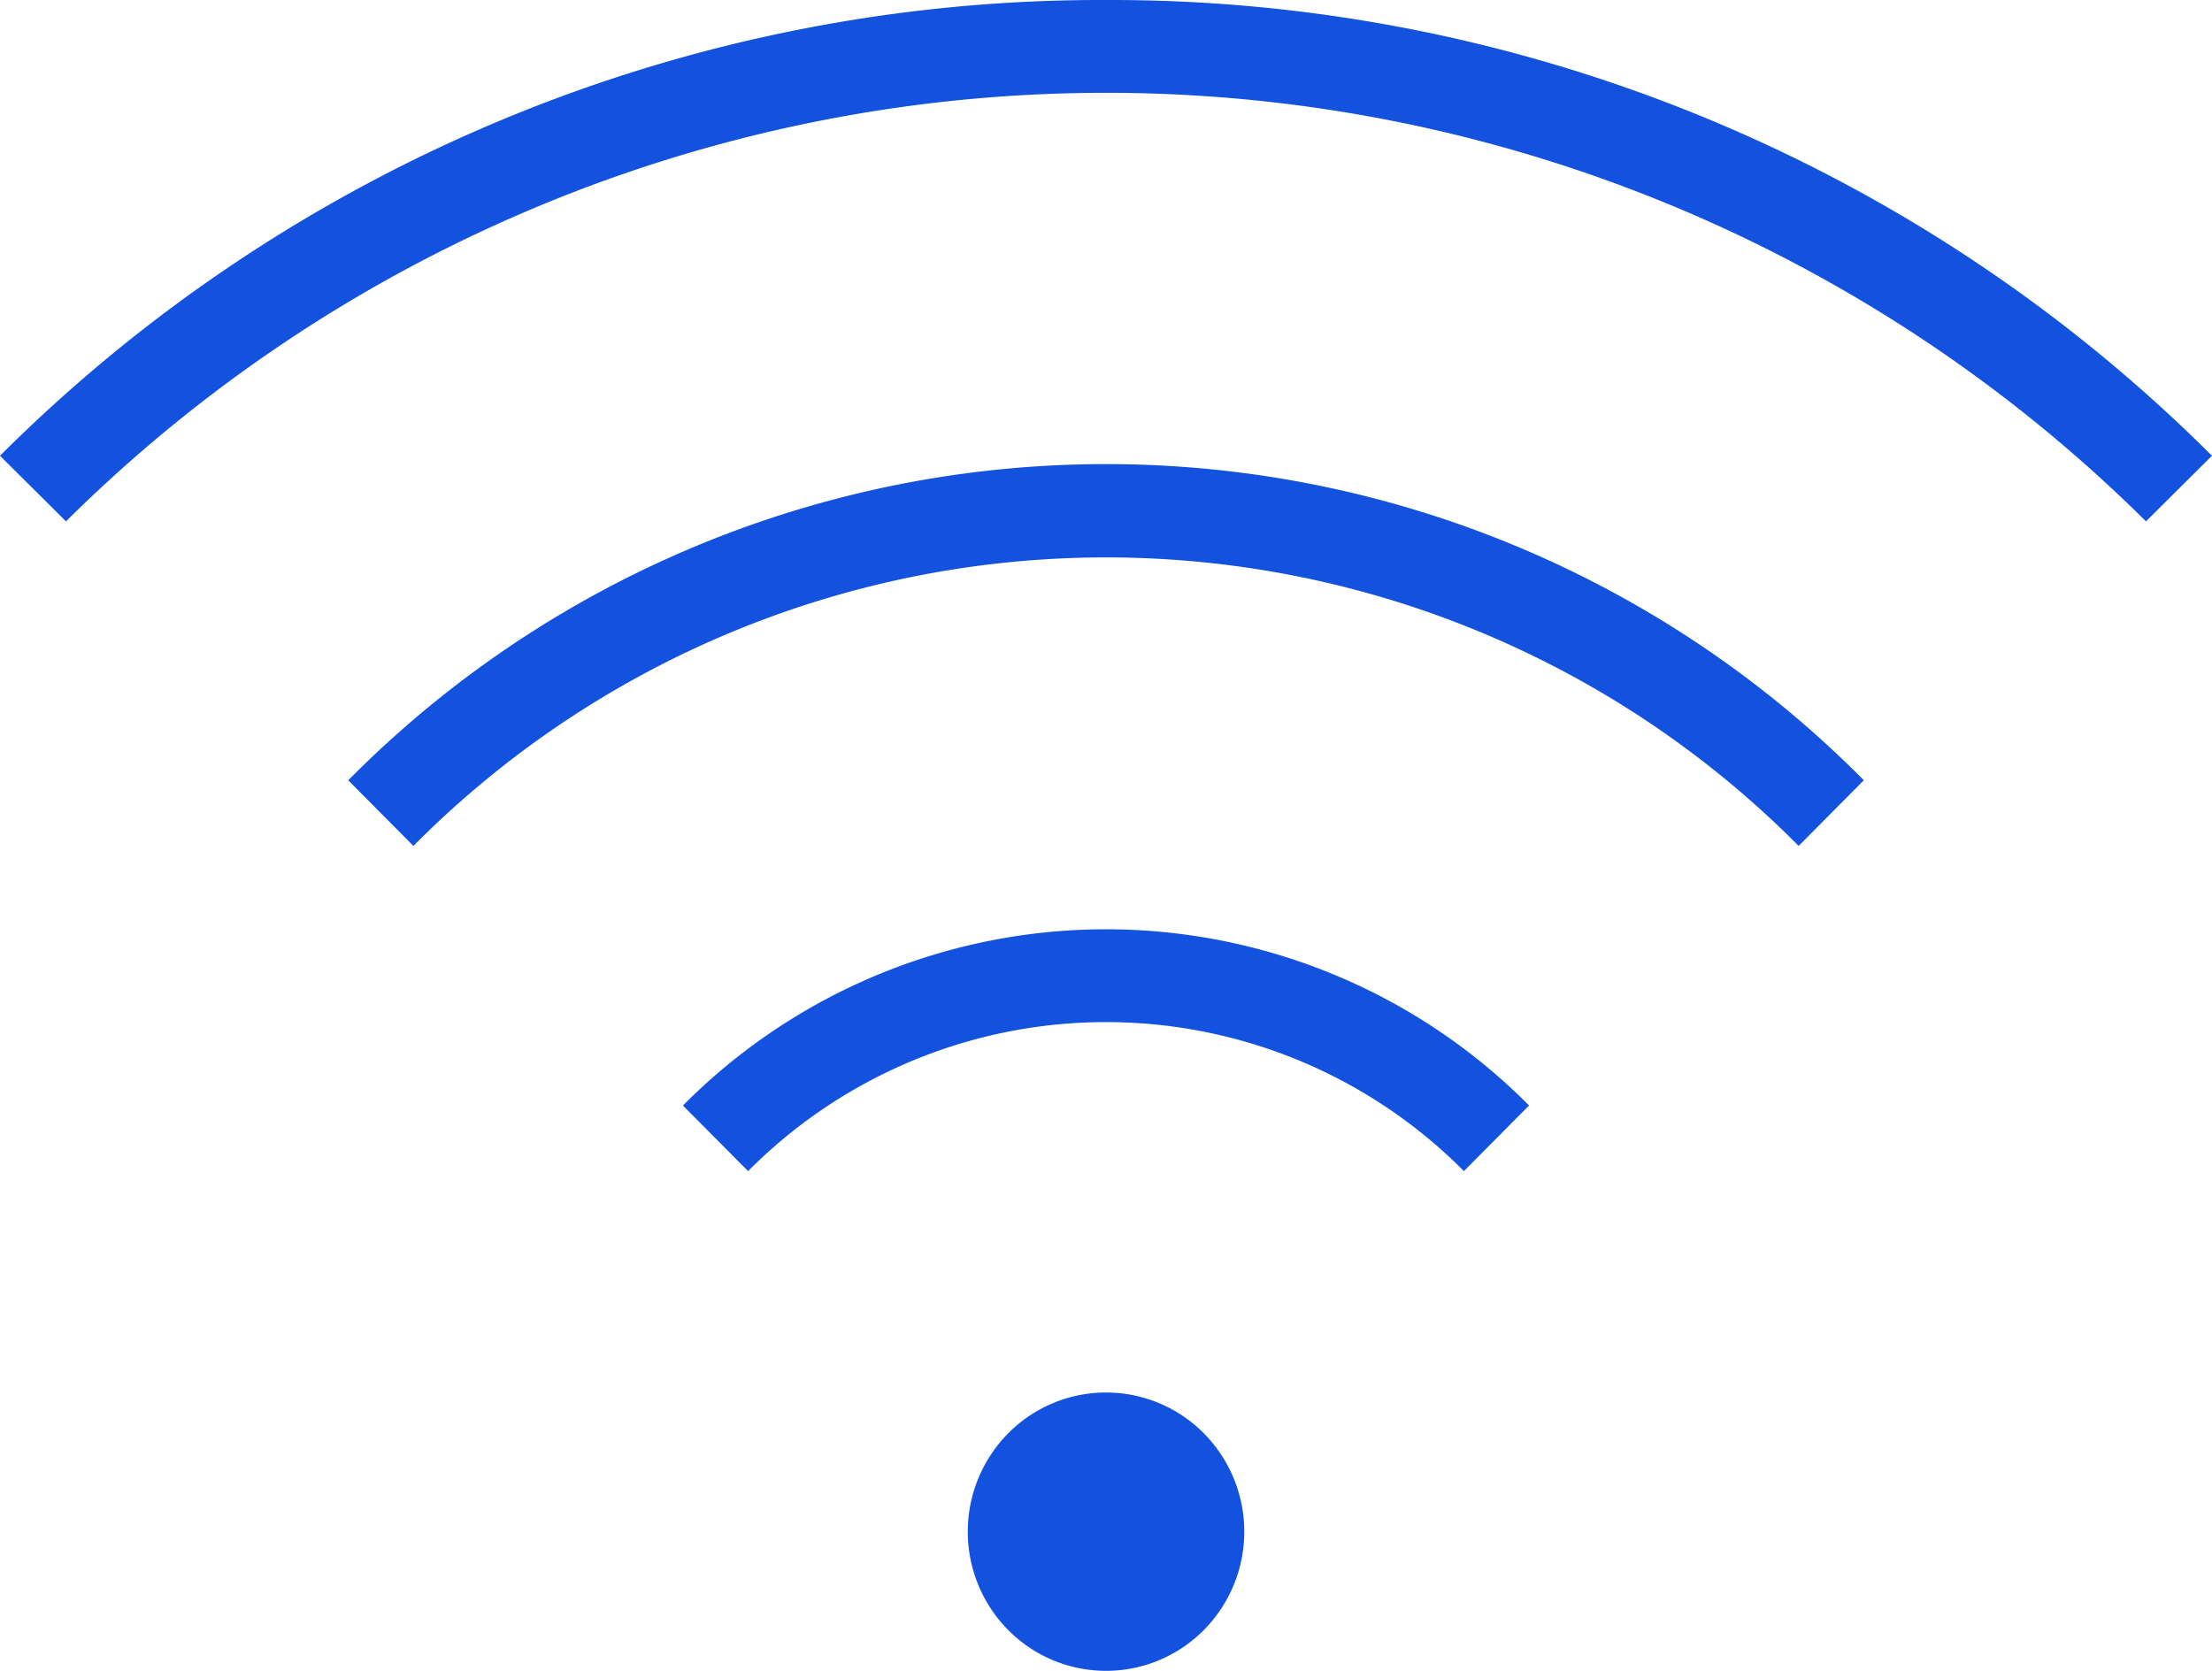
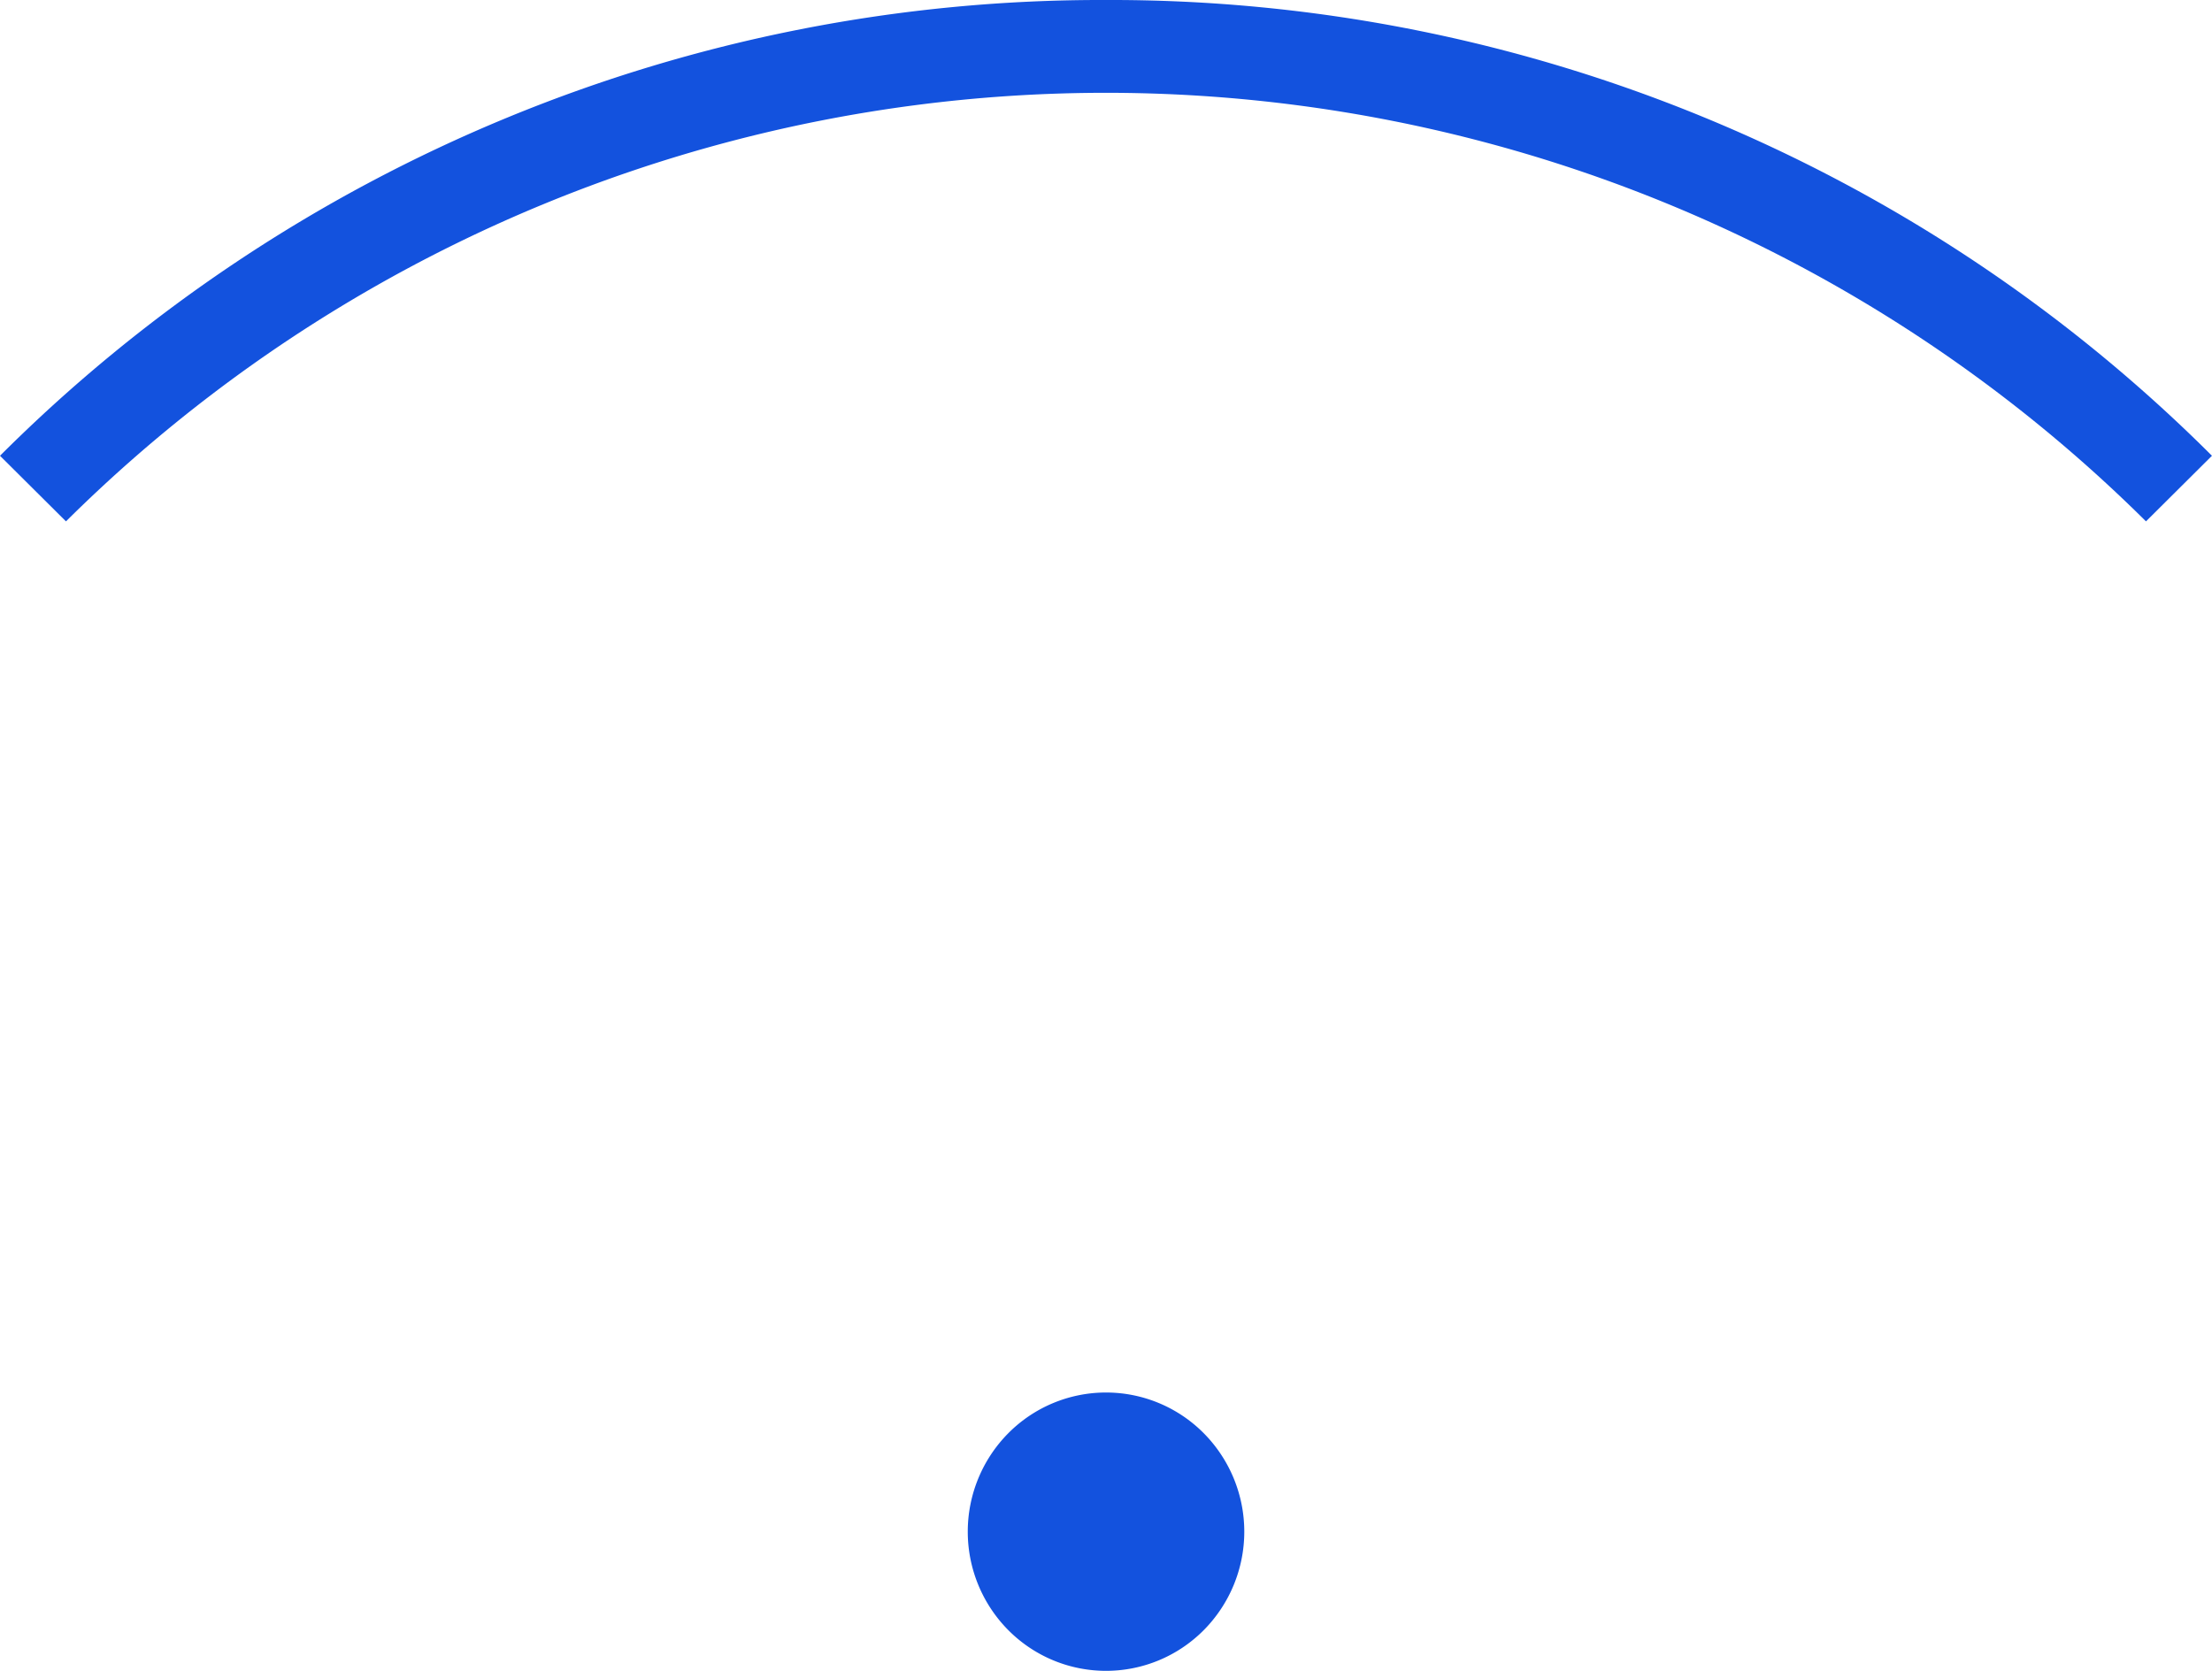
<svg xmlns="http://www.w3.org/2000/svg" width="45" height="33.999" viewBox="0 0 45 33.999">
  <g id="icon_wifi" transform="translate(-506 -2802)">
    <path id="Path_12222" data-name="Path 12222" d="M241.824,5308.831a2.846,2.846,0,0,0,0,4.006,2.8,2.8,0,0,0,3.977,0,2.846,2.846,0,0,0,0-4.006,2.8,2.8,0,0,0-3.977,0" transform="translate(284.688 -2477.667)" fill="#1352de" fill-rule="evenodd" />
-     <path id="Path_12224" data-name="Path 12224" d="M234.819,5301.607l1.326,1.335a10.258,10.258,0,0,1,14.562,0l1.326-1.335a12.122,12.122,0,0,0-17.213,0" transform="translate(285.074 -2477.112)" fill="#1352de" fill-rule="evenodd" />
    <path id="Path_12226" data-name="Path 12226" d="M242.5,5278a31.69,31.69,0,0,0-22.5,9.274l1.342,1.335a30.026,30.026,0,0,1,42.315,0l1.342-1.335A31.69,31.69,0,0,0,242.5,5278" transform="translate(286 -2476)" fill="#1352de" fill-rule="evenodd" />
-     <path id="Path_12228" data-name="Path 12228" d="M227.556,5294.433l1.326,1.336a19.845,19.845,0,0,1,28.181,0l1.326-1.336a21.687,21.687,0,0,0-30.832,0" transform="translate(285.528 -2476.556)" fill="#1352de" fill-rule="evenodd" />
  </g>
</svg>